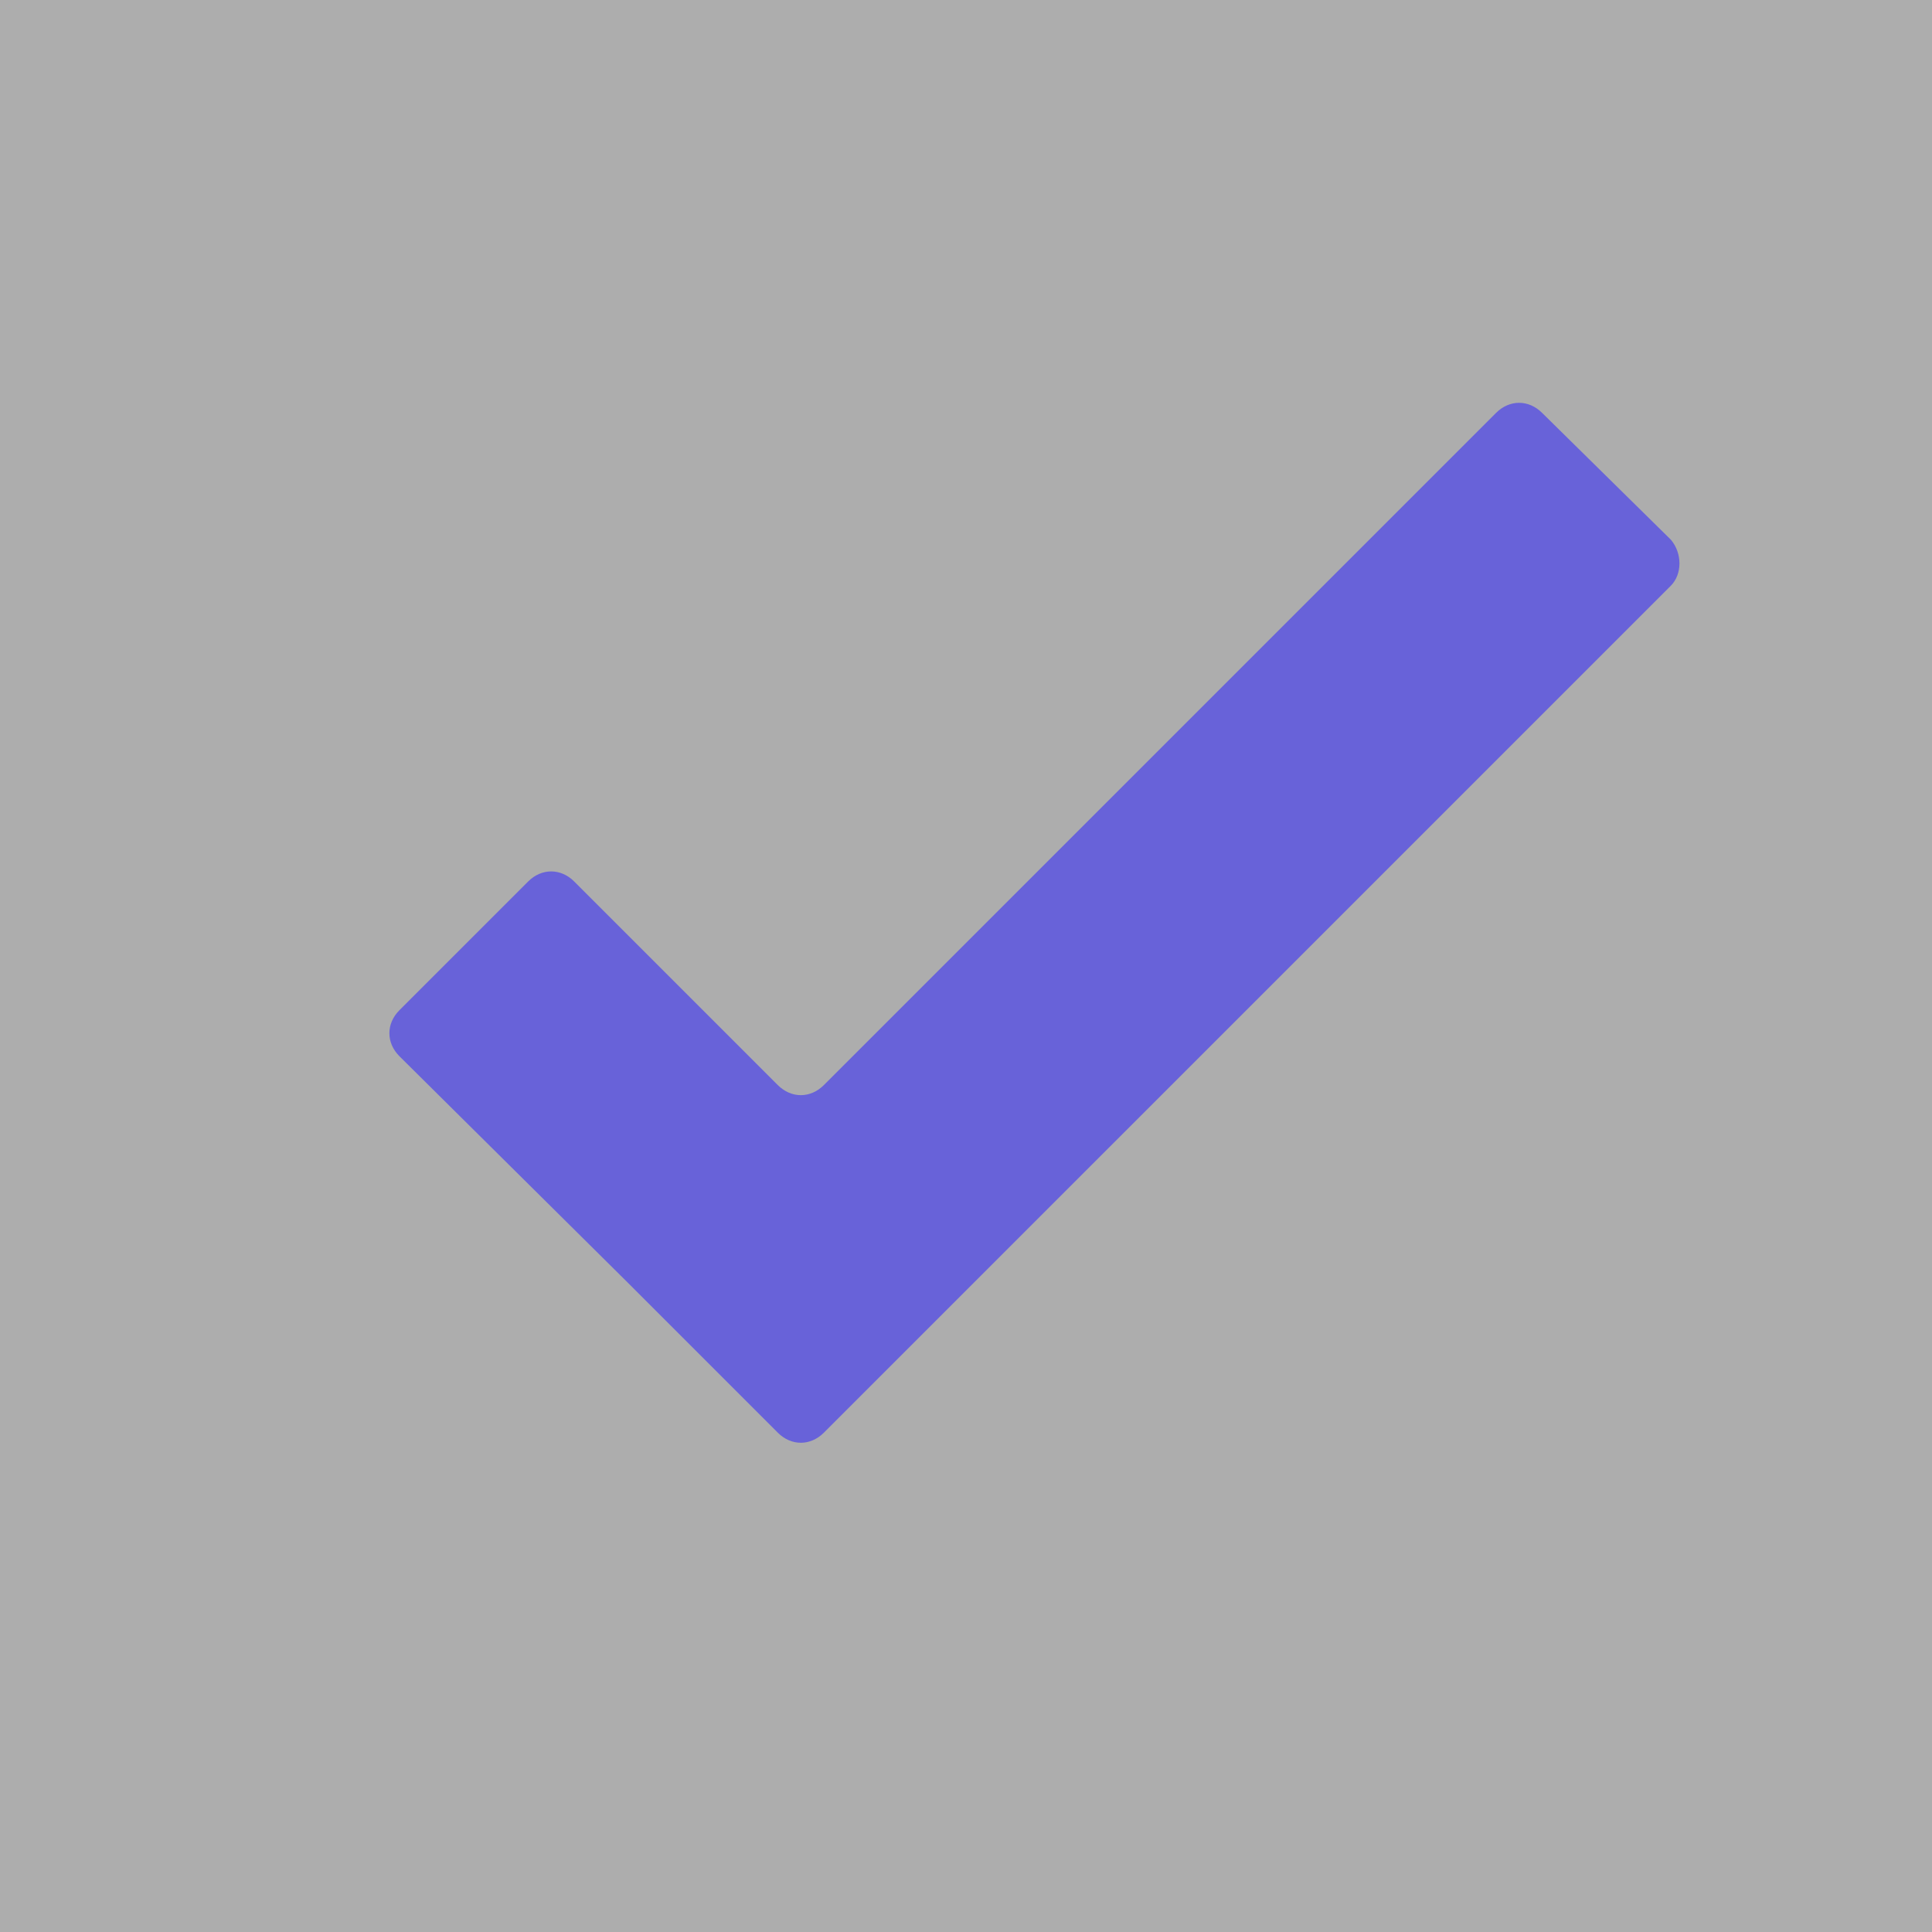
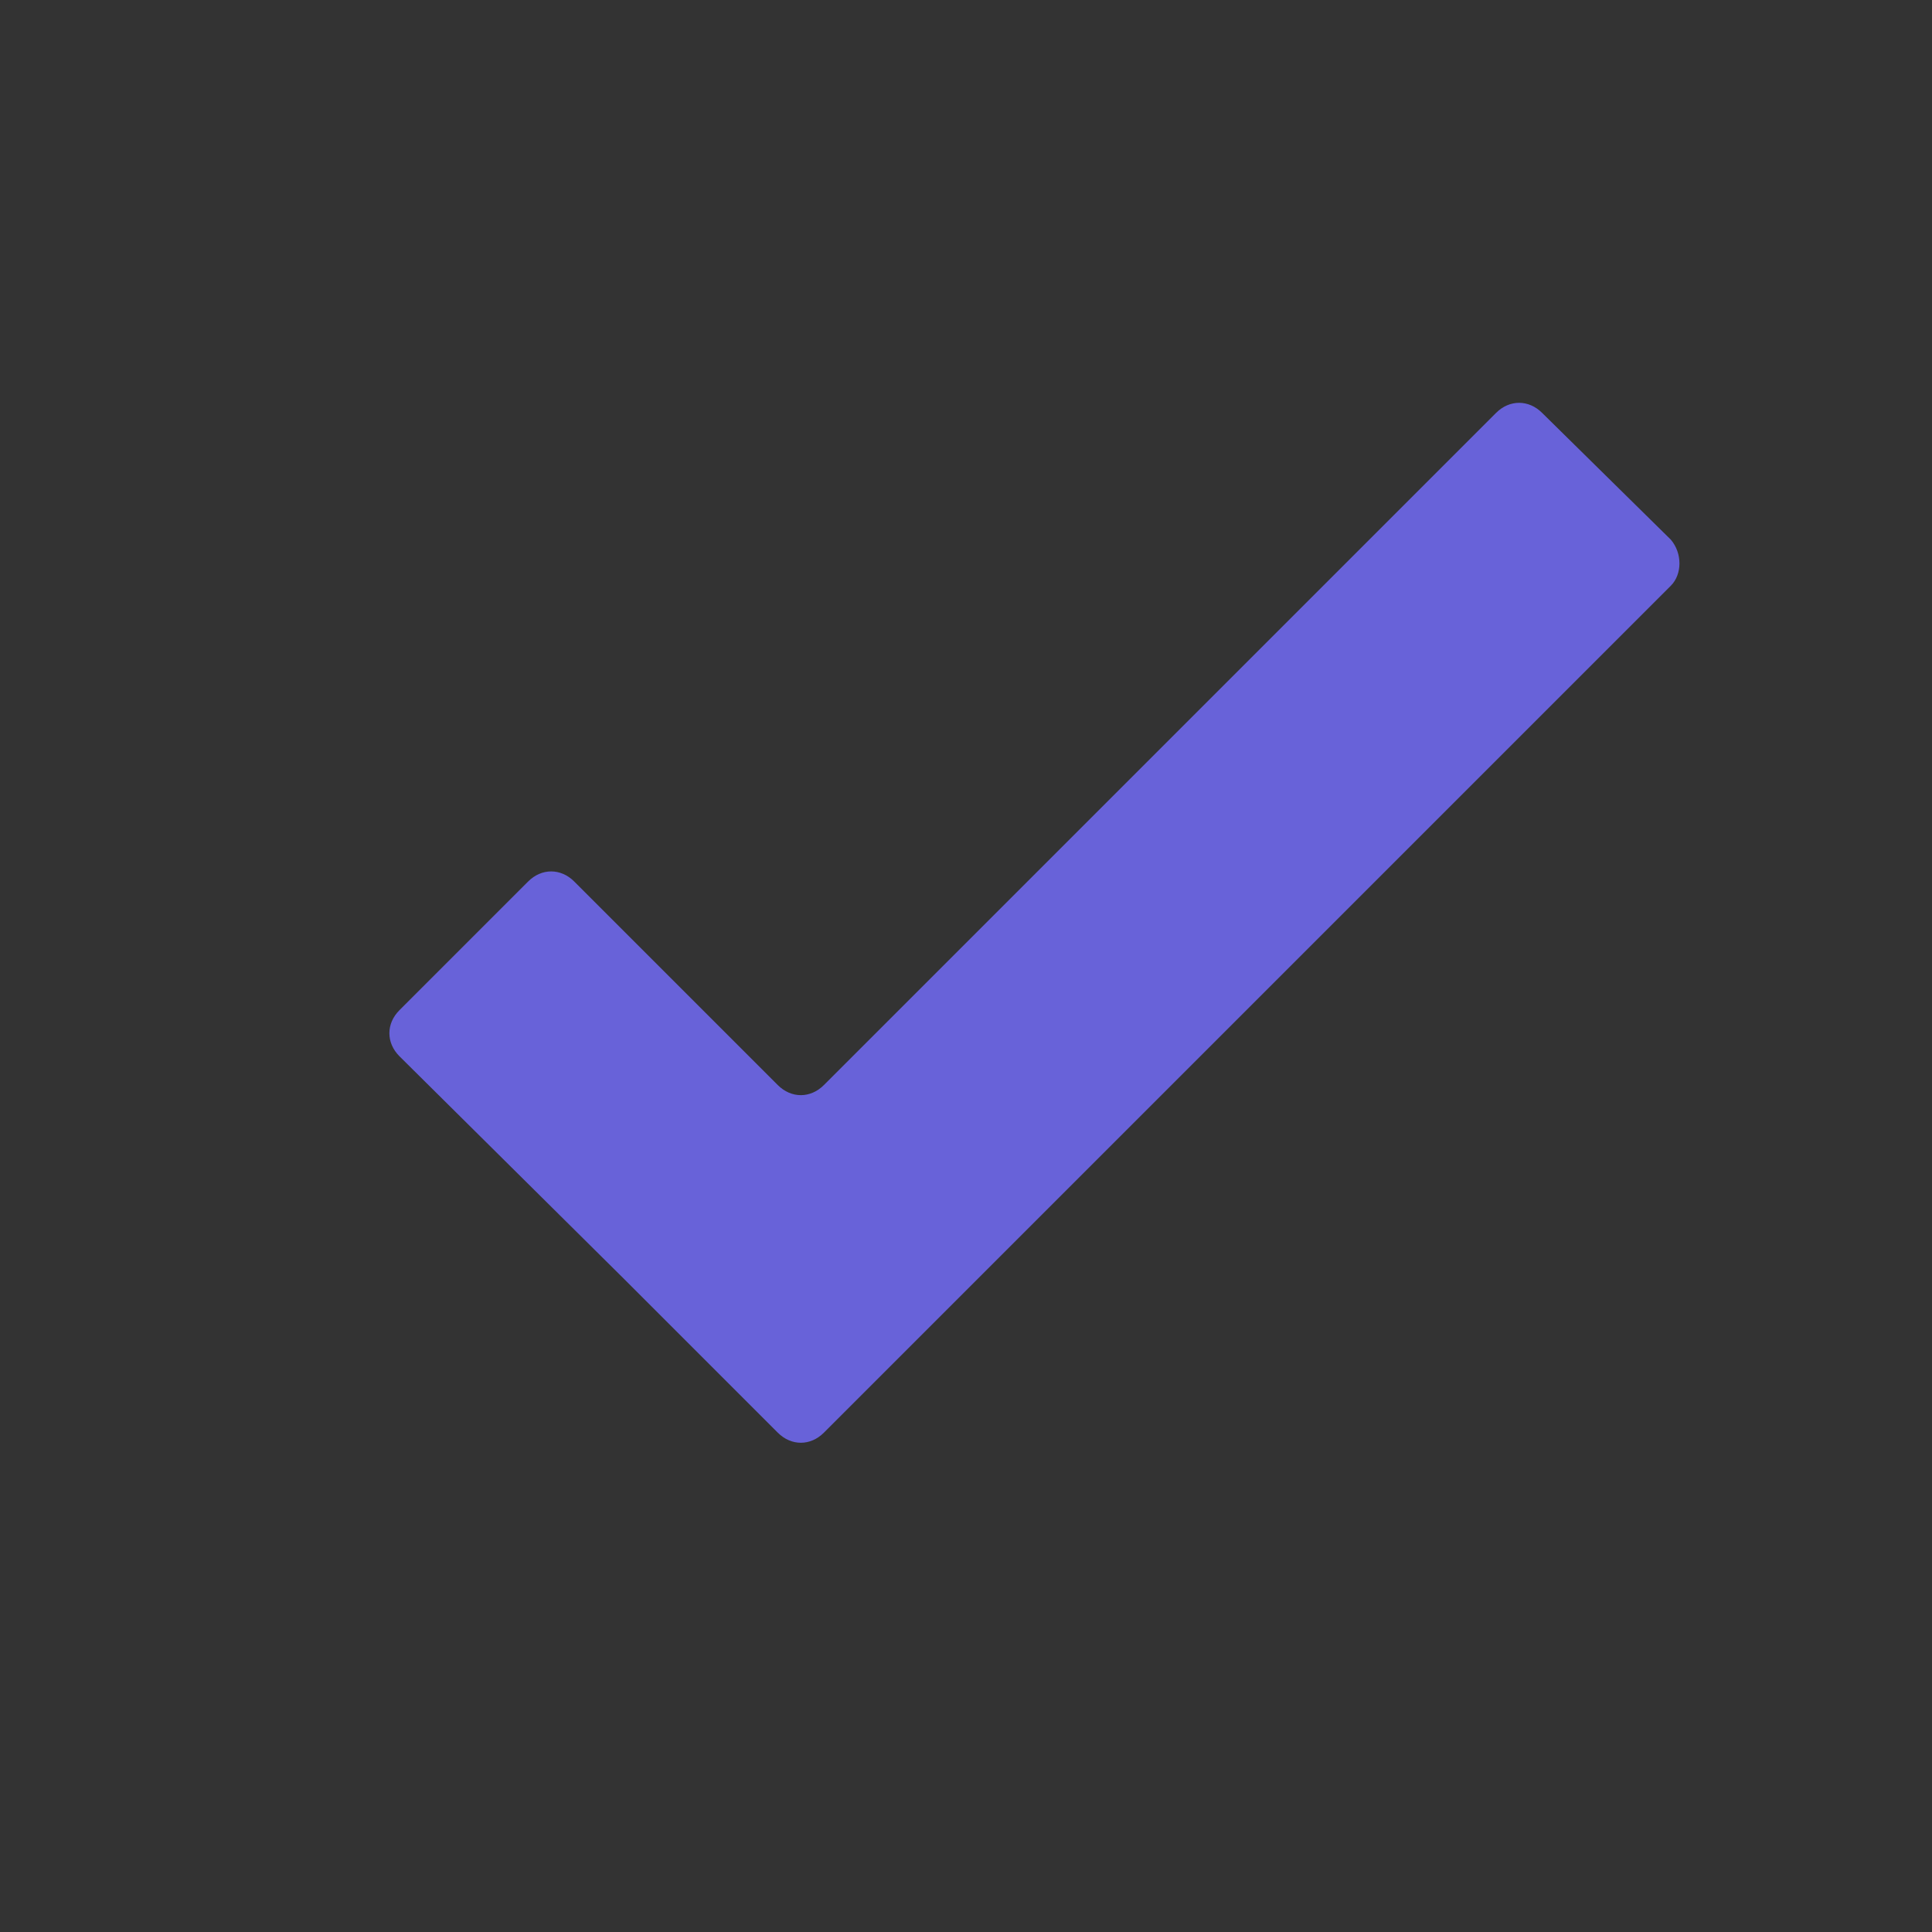
<svg xmlns="http://www.w3.org/2000/svg" version="1.1" x="0px" y="0px" width="10.06px" height="10.06px" viewBox="0 0 10.06 10.06" style="overflow:visible;enable-background:new 0 0 10.06 10.06;" xml:space="preserve">
  <rect x="0" y="0" width="10.06" height="10.06" fill="#333333" stroke="none" />
  <style type="text/css">
	.st0{opacity:0.6;fill:#FFFFFF;}
	.st1{fill:#6862D9;}
</style>
  <defs>
</defs>
  <g>
-     <rect class="st0" width="10.06" height="10.06" />
    <path id="XMLID_1_" class="st1" d="M8.7,3.05l-0.8,0.8L7.33,4.42L4.29,7.46c-0.07,0.07-0.17,0.07-0.24,0L3.26,6.67L2.08,5.5   c-0.07-0.07-0.07-0.17,0-0.24l0.67-0.67c0.07-0.07,0.17-0.07,0.24,0l1.06,1.06c0.07,0.07,0.17,0.07,0.24,0l3.5-3.5   c0.07-0.07,0.17-0.07,0.24,0L8.7,2.81C8.76,2.88,8.76,2.99,8.7,3.05z" />
  </g>
</svg>